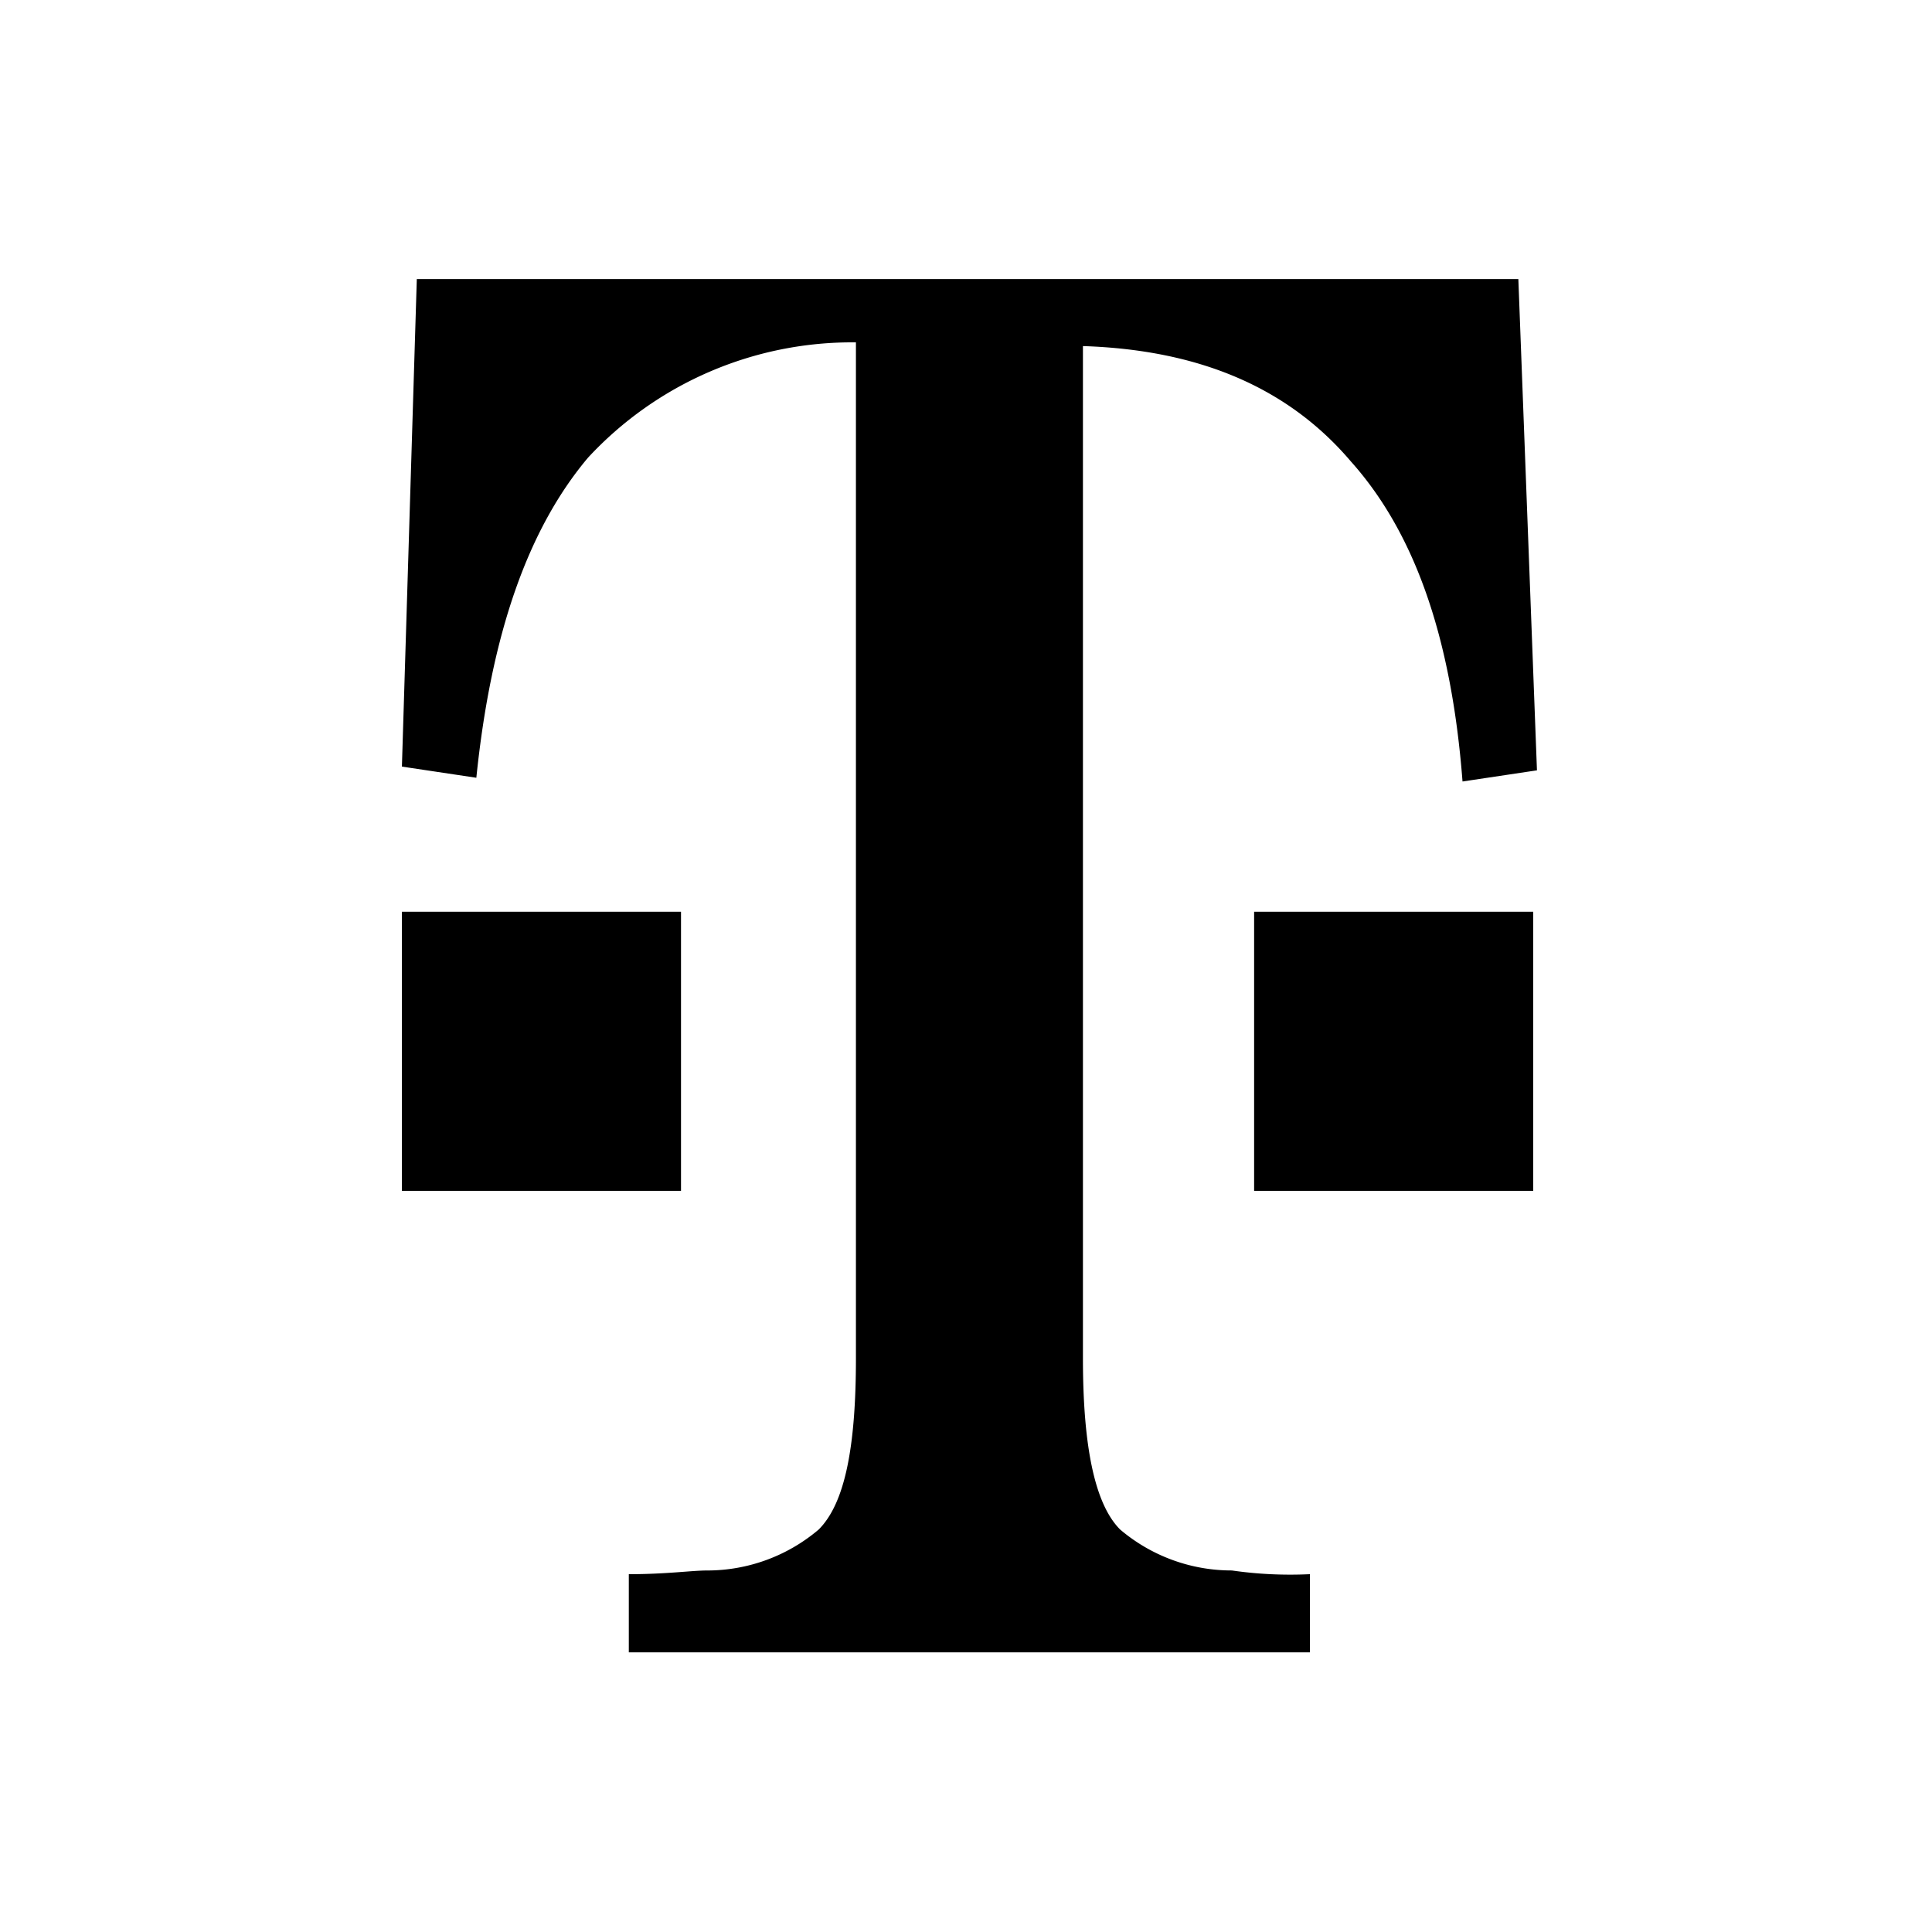
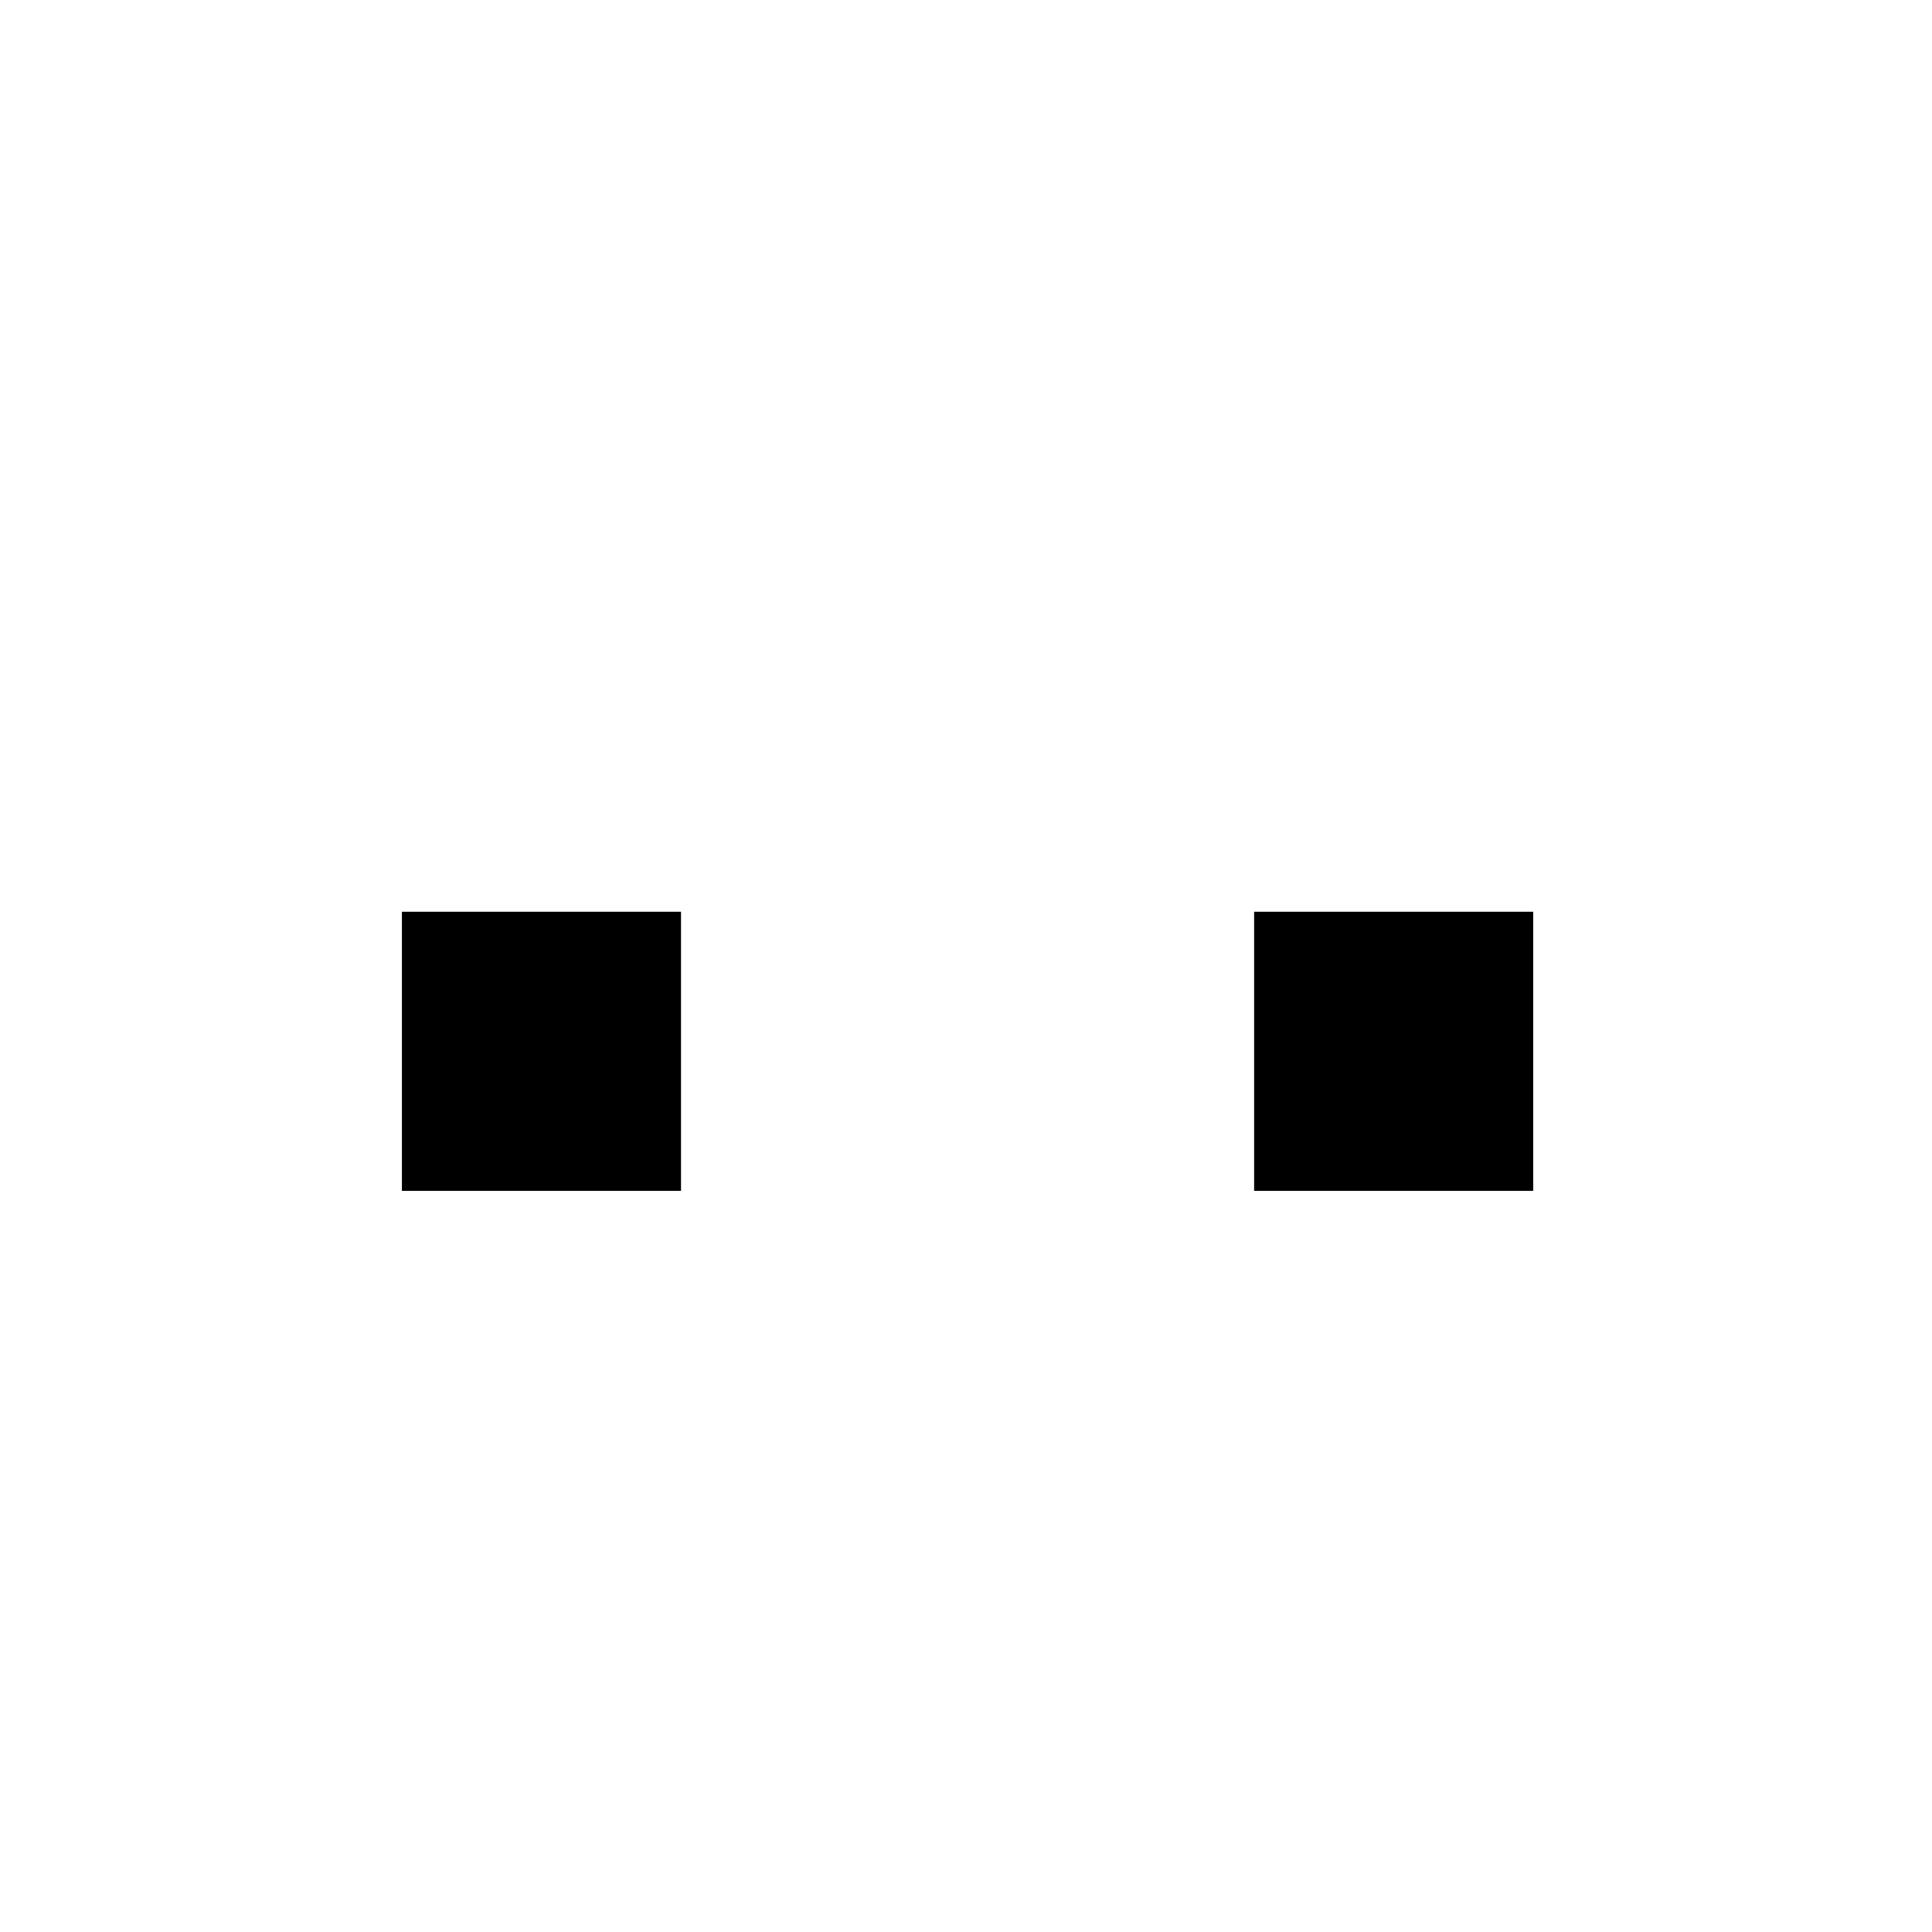
<svg xmlns="http://www.w3.org/2000/svg" width="76" height="76" viewBox="0 0 76 76">
  <defs>
    <style>.a{fill:#fff;}</style>
  </defs>
-   <rect class="a" width="76" height="76" />
  <g transform="translate(15.81 10.979)">
    <g transform="translate(0 0)">
      <path d="M.8,28.479V17.5H11.779V28.479Z" transform="translate(-0.8 7.387)" />
      <path d="M23.7,28.479V17.5H34.679V28.479Z" transform="translate(9.824 7.387)" />
-       <path d="M44.718.5H1.386L.8,19.677l2.928.439c.586-5.709,2.05-9.808,4.392-12.59A14.156,14.156,0,0,1,18.66,2.989V42.954c0,3.513-.439,5.709-1.464,6.734A6.777,6.777,0,0,1,12.8,51.3c-.586,0-1.61.146-3.074.146v3.074H36.52V51.445a16.078,16.078,0,0,1-3.074-.146,6.777,6.777,0,0,1-4.392-1.61c-1.025-1.025-1.464-3.367-1.464-6.734V3.135c4.538.146,8.052,1.61,10.54,4.538,2.489,2.781,3.953,6.88,4.392,12.59l2.928-.439Z" transform="translate(-0.8 -0.5)" />
    </g>
  </g>
</svg>